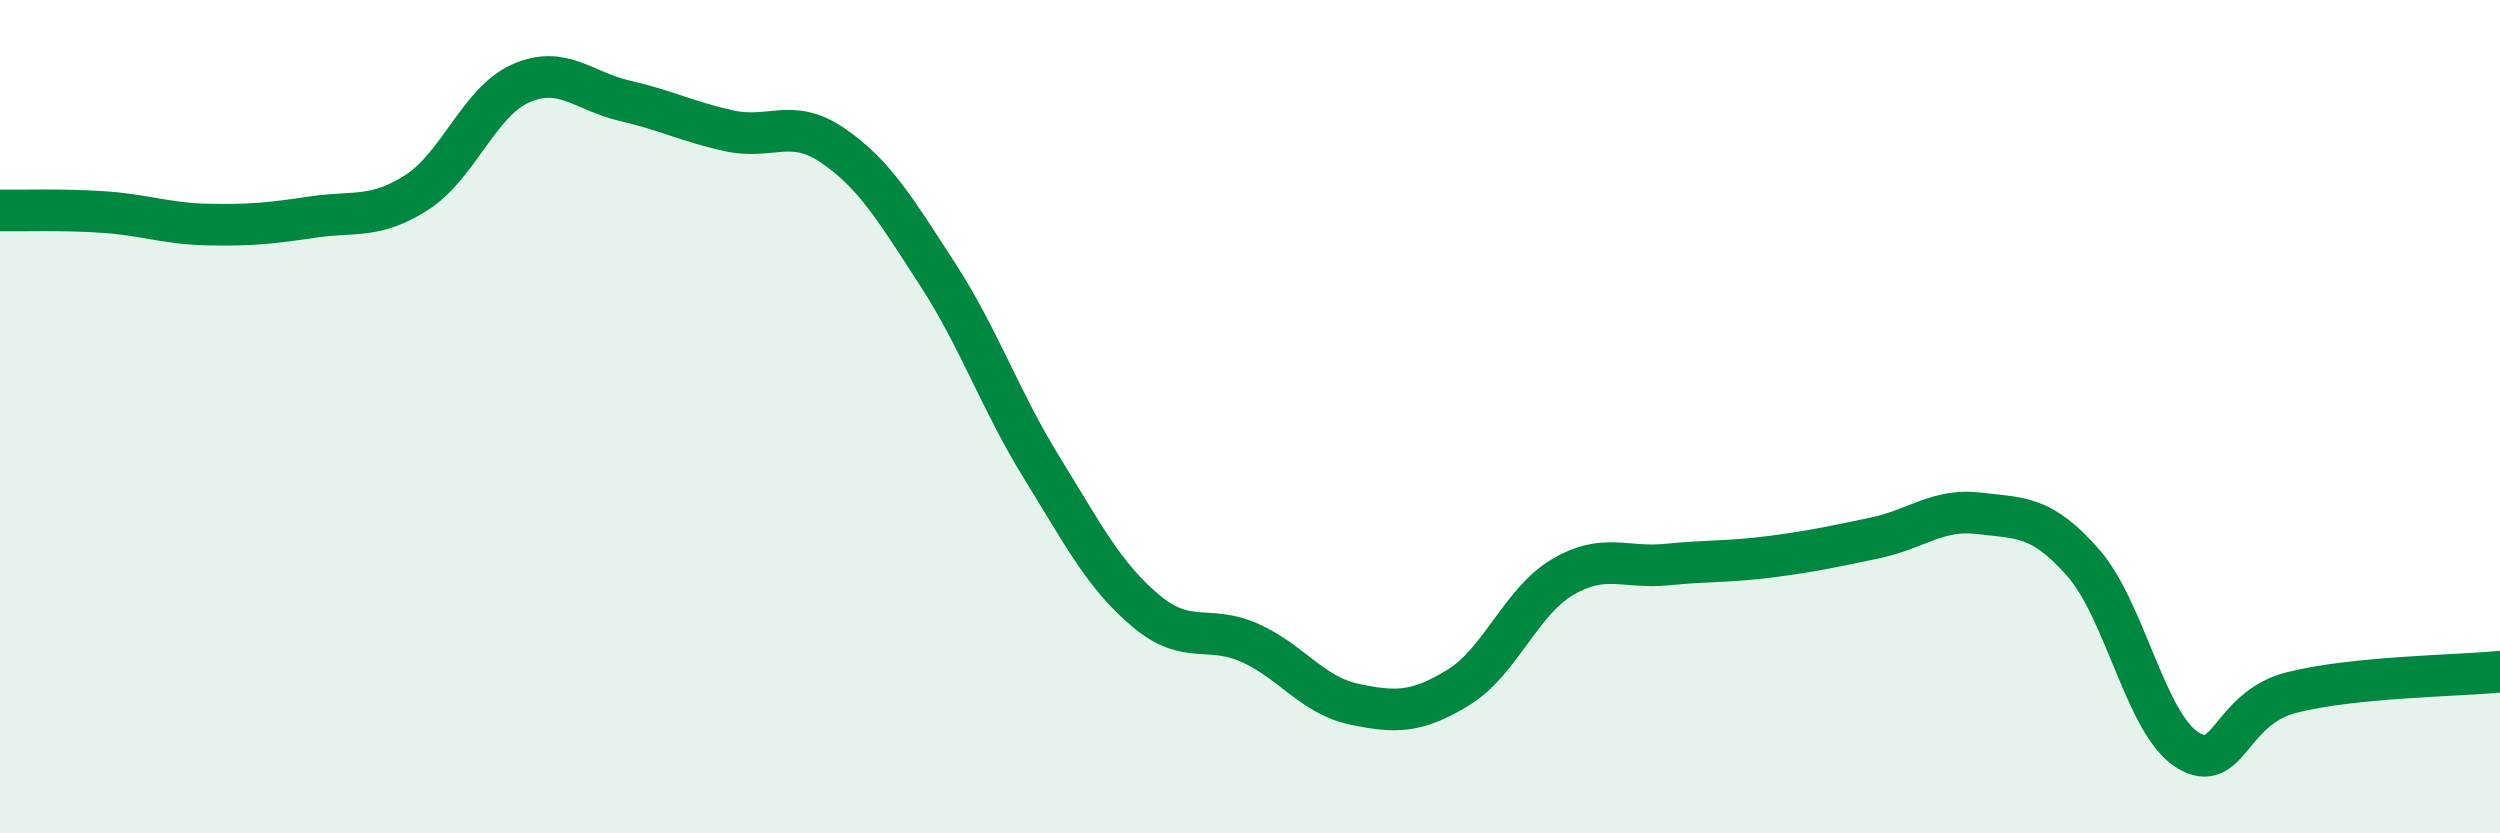
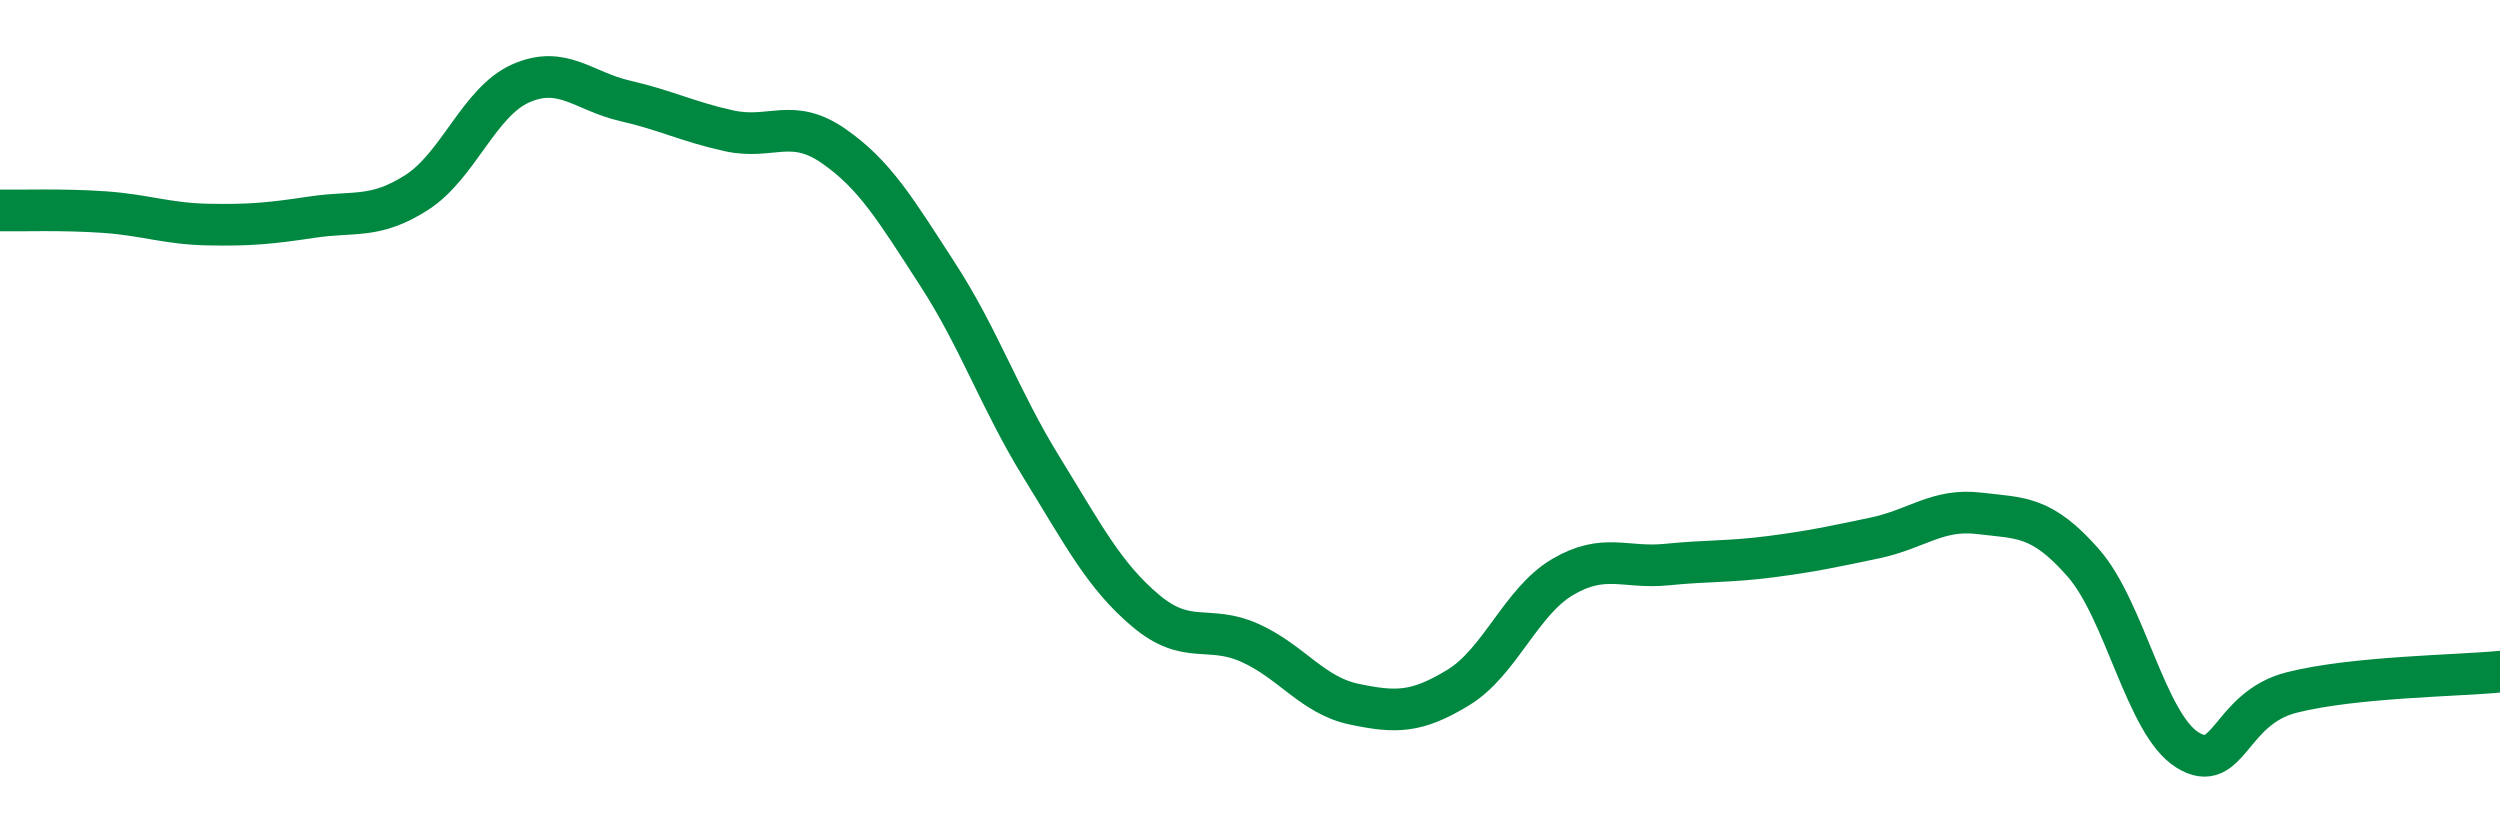
<svg xmlns="http://www.w3.org/2000/svg" width="60" height="20" viewBox="0 0 60 20">
-   <path d="M 0,5.05 C 0.5,5.06 1.5,5.02 2.5,5.09 C 3.5,5.16 4,5.37 5,5.39 C 6,5.41 6.5,5.36 7.5,5.21 C 8.5,5.06 9,5.26 10,4.62 C 11,3.98 11.5,2.44 12.5,2 C 13.5,1.56 14,2.19 15,2.42 C 16,2.65 16.5,2.92 17.5,3.14 C 18.5,3.36 19,2.81 20,3.5 C 21,4.19 21.5,5.04 22.5,6.58 C 23.5,8.12 24,9.6 25,11.22 C 26,12.84 26.5,13.82 27.5,14.66 C 28.5,15.5 29,14.98 30,15.43 C 31,15.88 31.5,16.69 32.5,16.9 C 33.5,17.11 34,17.11 35,16.5 C 36,15.89 36.5,14.44 37.5,13.85 C 38.5,13.26 39,13.65 40,13.55 C 41,13.45 41.5,13.49 42.5,13.36 C 43.5,13.23 44,13.12 45,12.91 C 46,12.7 46.5,12.2 47.5,12.32 C 48.5,12.44 49,12.37 50,13.51 C 51,14.65 51.5,17.38 52.5,18 C 53.5,18.62 53.5,17 55,16.62 C 56.5,16.24 59,16.22 60,16.12L60 20L0 20Z" fill="#008740" opacity="0.1" stroke-linecap="round" stroke-linejoin="round" />
  <path d="M 0,5.05 C 0.5,5.06 1.5,5.02 2.5,5.09 C 3.5,5.16 4,5.37 5,5.39 C 6,5.41 6.5,5.36 7.5,5.21 C 8.5,5.06 9,5.26 10,4.62 C 11,3.98 11.5,2.44 12.5,2 C 13.5,1.56 14,2.19 15,2.42 C 16,2.65 16.5,2.92 17.5,3.14 C 18.5,3.36 19,2.81 20,3.5 C 21,4.19 21.5,5.04 22.5,6.58 C 23.5,8.12 24,9.6 25,11.22 C 26,12.84 26.5,13.82 27.5,14.66 C 28.5,15.5 29,14.98 30,15.43 C 31,15.88 31.5,16.69 32.5,16.9 C 33.5,17.11 34,17.11 35,16.5 C 36,15.89 36.5,14.44 37.5,13.85 C 38.5,13.26 39,13.65 40,13.55 C 41,13.45 41.5,13.49 42.5,13.36 C 43.5,13.23 44,13.12 45,12.91 C 46,12.7 46.5,12.2 47.5,12.32 C 48.5,12.44 49,12.37 50,13.51 C 51,14.65 51.5,17.38 52.5,18 C 53.5,18.62 53.5,17 55,16.62 C 56.5,16.24 59,16.22 60,16.12" stroke="#008740" stroke-width="1" fill="none" stroke-linecap="round" stroke-linejoin="round" />
</svg>